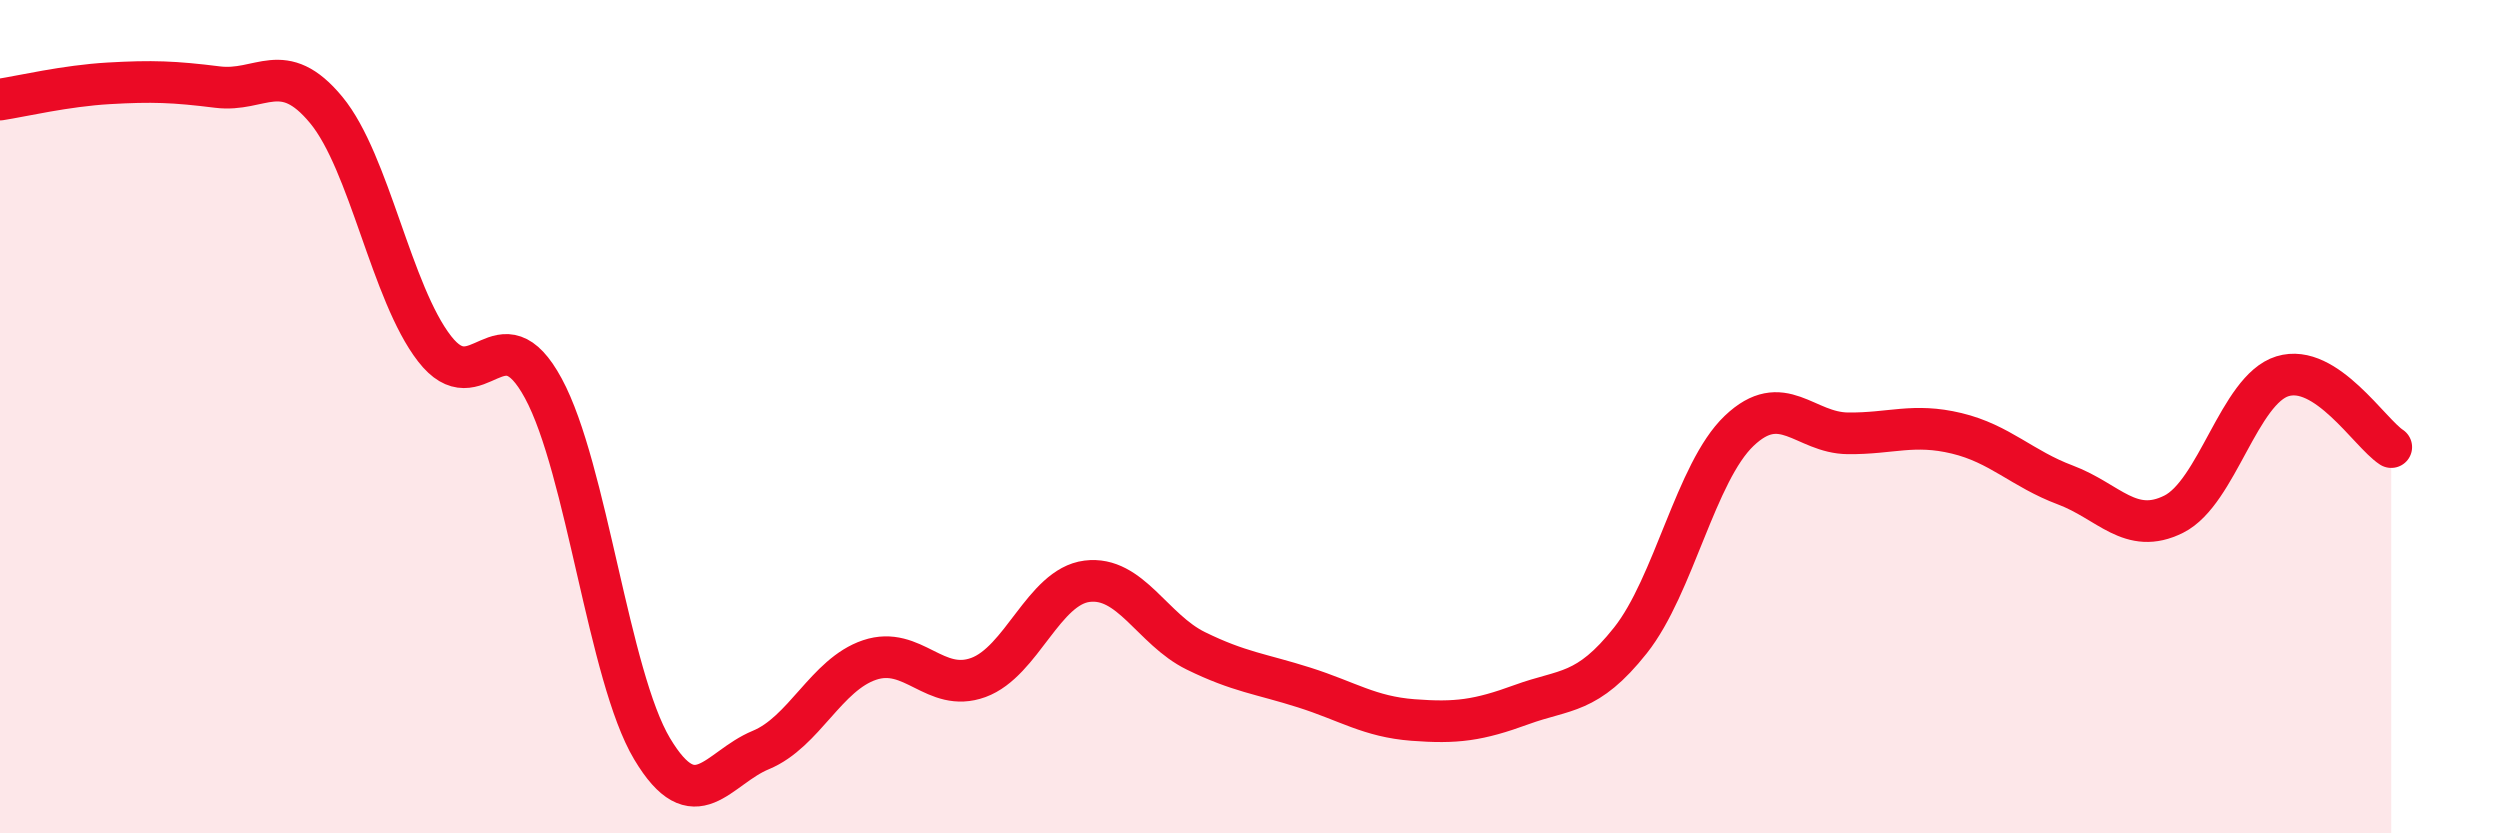
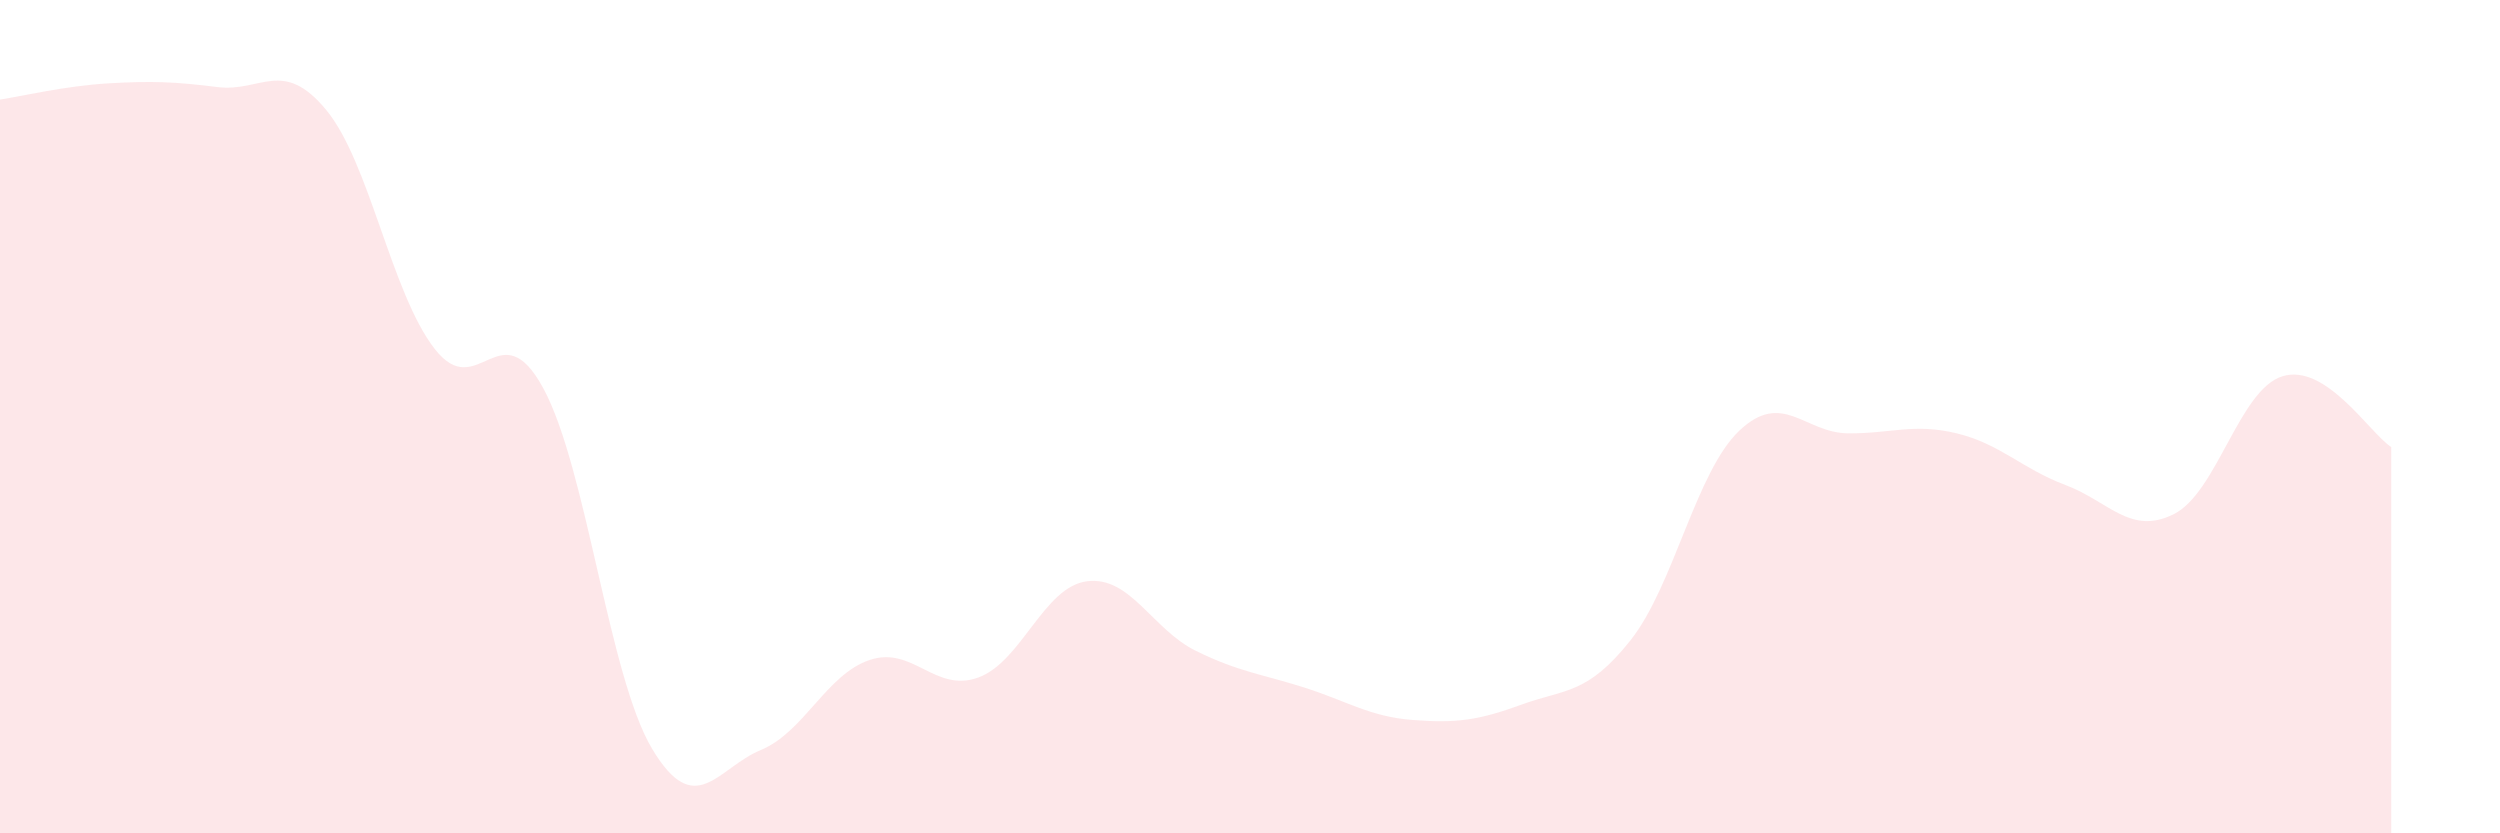
<svg xmlns="http://www.w3.org/2000/svg" width="60" height="20" viewBox="0 0 60 20">
  <path d="M 0,2.39 C 0.52,2.31 1.57,2.06 2.61,2 C 3.65,1.94 4.18,1.96 5.22,2.09 C 6.26,2.22 6.79,1.38 7.83,2.64 C 8.87,3.9 9.39,7.03 10.43,8.37 C 11.47,9.71 12,7.4 13.04,9.32 C 14.08,11.24 14.61,16.23 15.65,17.97 C 16.69,19.71 17.22,18.43 18.26,18 C 19.3,17.57 19.83,16.19 20.87,15.84 C 21.91,15.49 22.44,16.64 23.48,16.26 C 24.52,15.88 25.05,14.08 26.09,13.95 C 27.13,13.82 27.66,15.11 28.7,15.62 C 29.74,16.13 30.26,16.17 31.3,16.5 C 32.34,16.83 32.87,17.2 33.91,17.28 C 34.95,17.36 35.48,17.29 36.52,16.91 C 37.56,16.53 38.09,16.68 39.13,15.37 C 40.17,14.06 40.7,11.33 41.74,10.34 C 42.78,9.35 43.31,10.39 44.35,10.4 C 45.39,10.41 45.92,10.15 46.96,10.4 C 48,10.65 48.53,11.25 49.57,11.64 C 50.61,12.03 51.13,12.86 52.17,12.34 C 53.21,11.82 53.74,9.35 54.78,9.03 C 55.82,8.71 56.87,10.39 57.39,10.73L57.39 20L0 20Z" fill="#EB0A25" opacity="0.1" stroke-linecap="round" stroke-linejoin="round" />
-   <path d="M 0,2.39 C 0.52,2.31 1.57,2.06 2.61,2 C 3.65,1.94 4.18,1.96 5.22,2.09 C 6.26,2.22 6.79,1.38 7.83,2.64 C 8.87,3.9 9.39,7.03 10.43,8.37 C 11.47,9.71 12,7.4 13.04,9.32 C 14.08,11.24 14.61,16.23 15.65,17.97 C 16.69,19.71 17.22,18.43 18.26,18 C 19.3,17.57 19.83,16.19 20.87,15.84 C 21.91,15.49 22.44,16.64 23.48,16.26 C 24.52,15.88 25.05,14.08 26.09,13.95 C 27.13,13.82 27.66,15.11 28.7,15.62 C 29.74,16.13 30.26,16.17 31.3,16.5 C 32.34,16.83 32.87,17.2 33.91,17.28 C 34.95,17.36 35.48,17.29 36.52,16.91 C 37.56,16.53 38.09,16.68 39.13,15.37 C 40.17,14.06 40.7,11.33 41.74,10.34 C 42.78,9.35 43.31,10.39 44.35,10.4 C 45.39,10.41 45.92,10.15 46.96,10.4 C 48,10.65 48.53,11.25 49.57,11.64 C 50.61,12.03 51.13,12.86 52.17,12.34 C 53.21,11.82 53.74,9.35 54.78,9.03 C 55.82,8.71 56.87,10.39 57.39,10.73" stroke="#EB0A25" stroke-width="1" fill="none" stroke-linecap="round" stroke-linejoin="round" />
</svg>